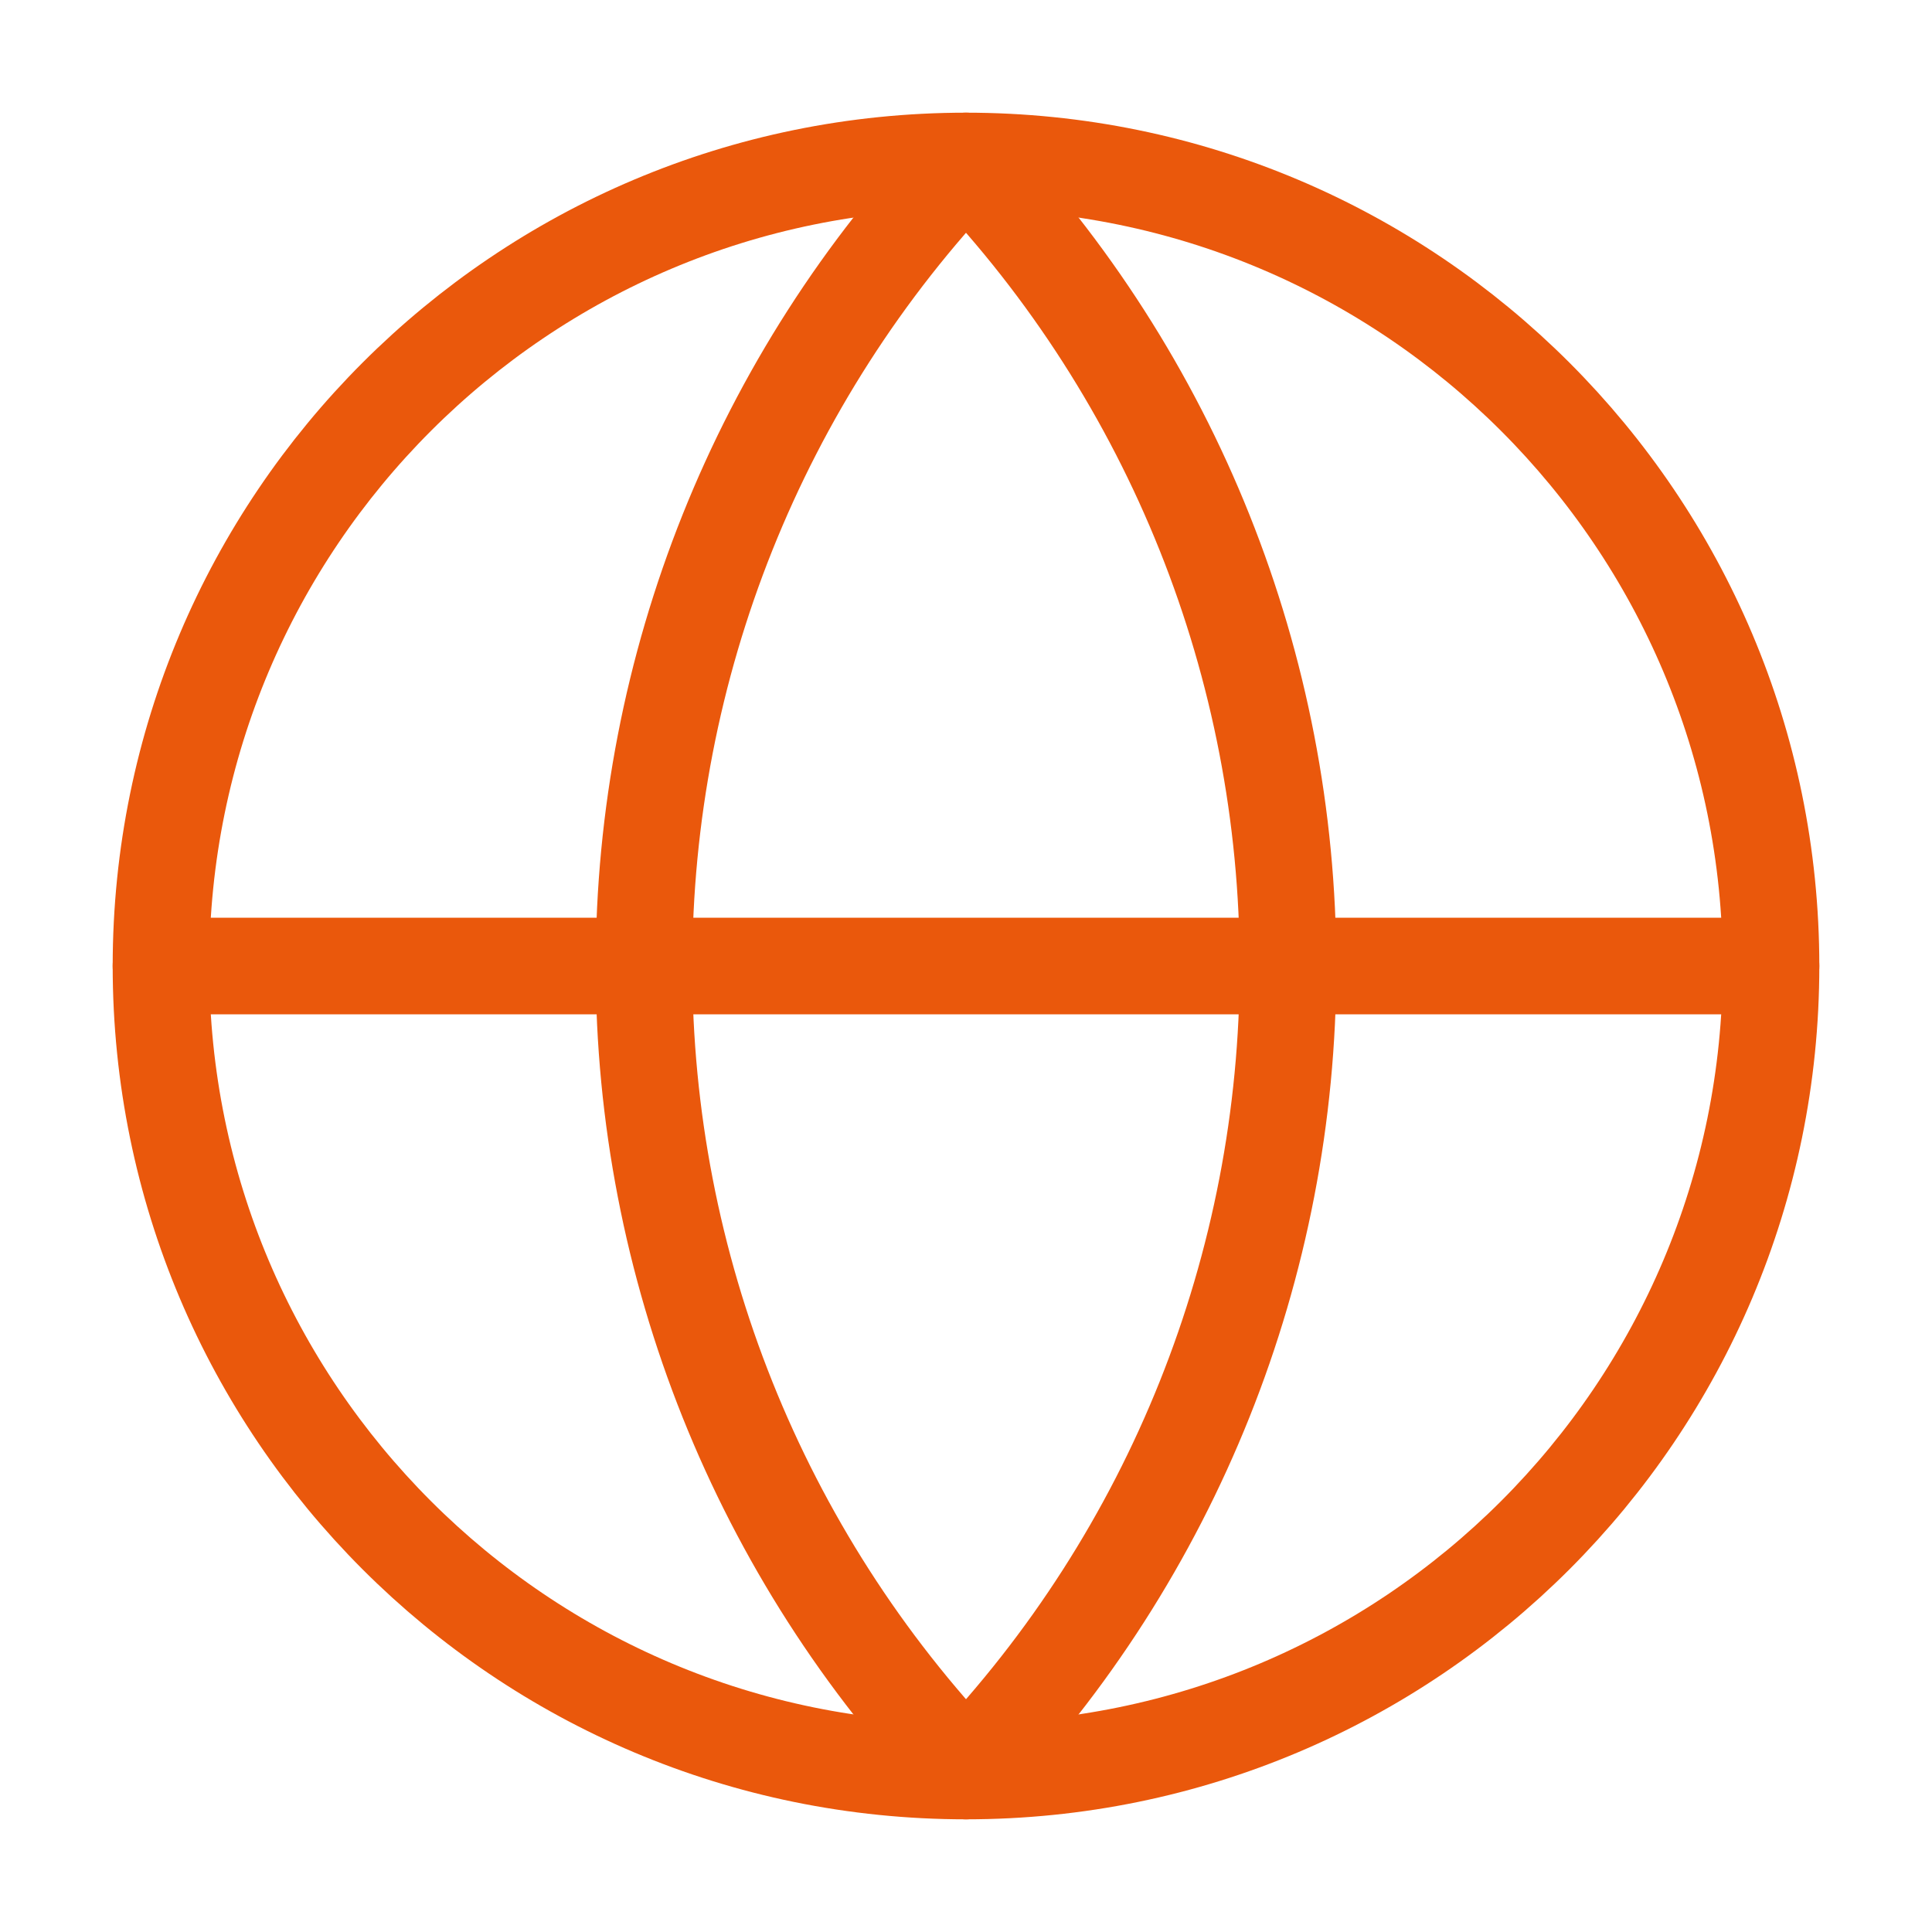
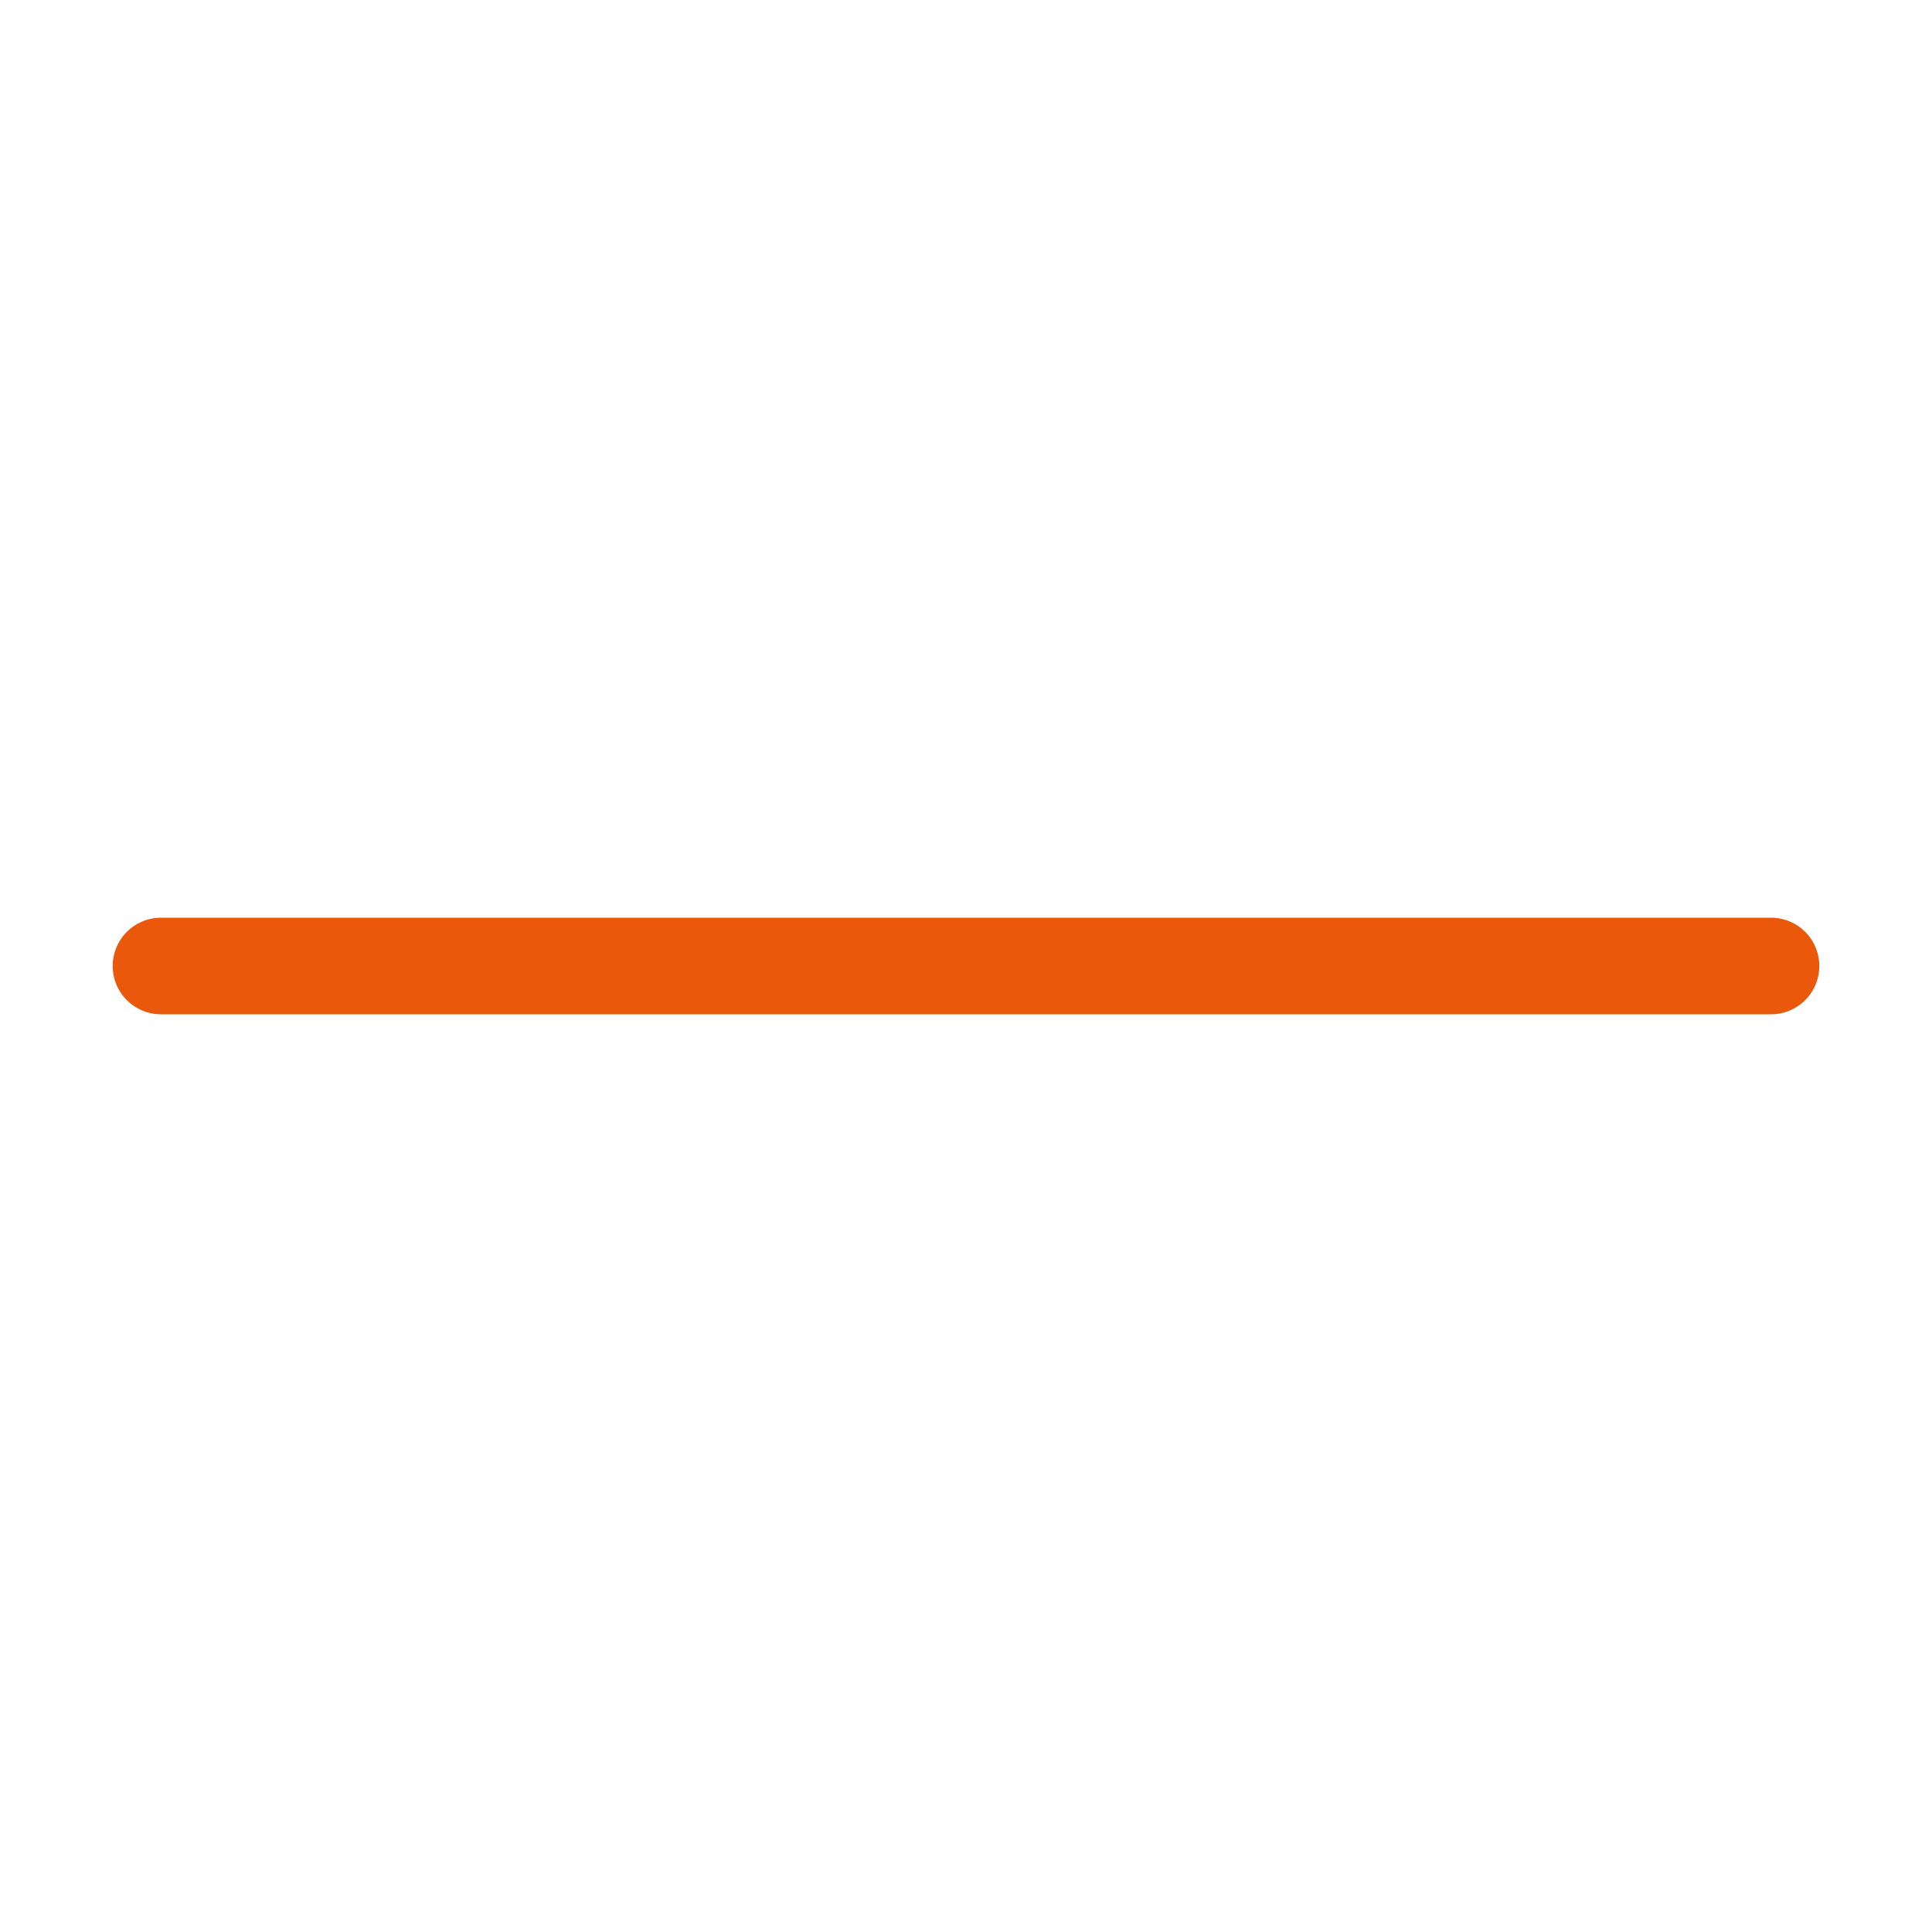
<svg xmlns="http://www.w3.org/2000/svg" width="40" height="40" viewBox="0 0 40 40" fill="none">
-   <path d="M20 36.667C29.205 36.667 36.667 29.205 36.667 20C36.667 10.795 29.205 3.333 20 3.333C10.795 3.333 3.333 10.795 3.333 20C3.333 29.205 10.795 36.667 20 36.667Z" stroke="#EA580C" stroke-width="2" stroke-linecap="round" stroke-linejoin="round" />
-   <path d="M20 3.333C15.72 7.827 13.333 13.794 13.333 20C13.333 26.205 15.72 32.173 20 36.667C24.28 32.173 26.667 26.205 26.667 20C26.667 13.794 24.28 7.827 20 3.333Z" stroke="#EA580C" stroke-width="2" stroke-linecap="round" stroke-linejoin="round" />
  <path d="M3.333 20H36.667" stroke="#EA580C" stroke-width="2" stroke-linecap="round" stroke-linejoin="round" />
</svg>